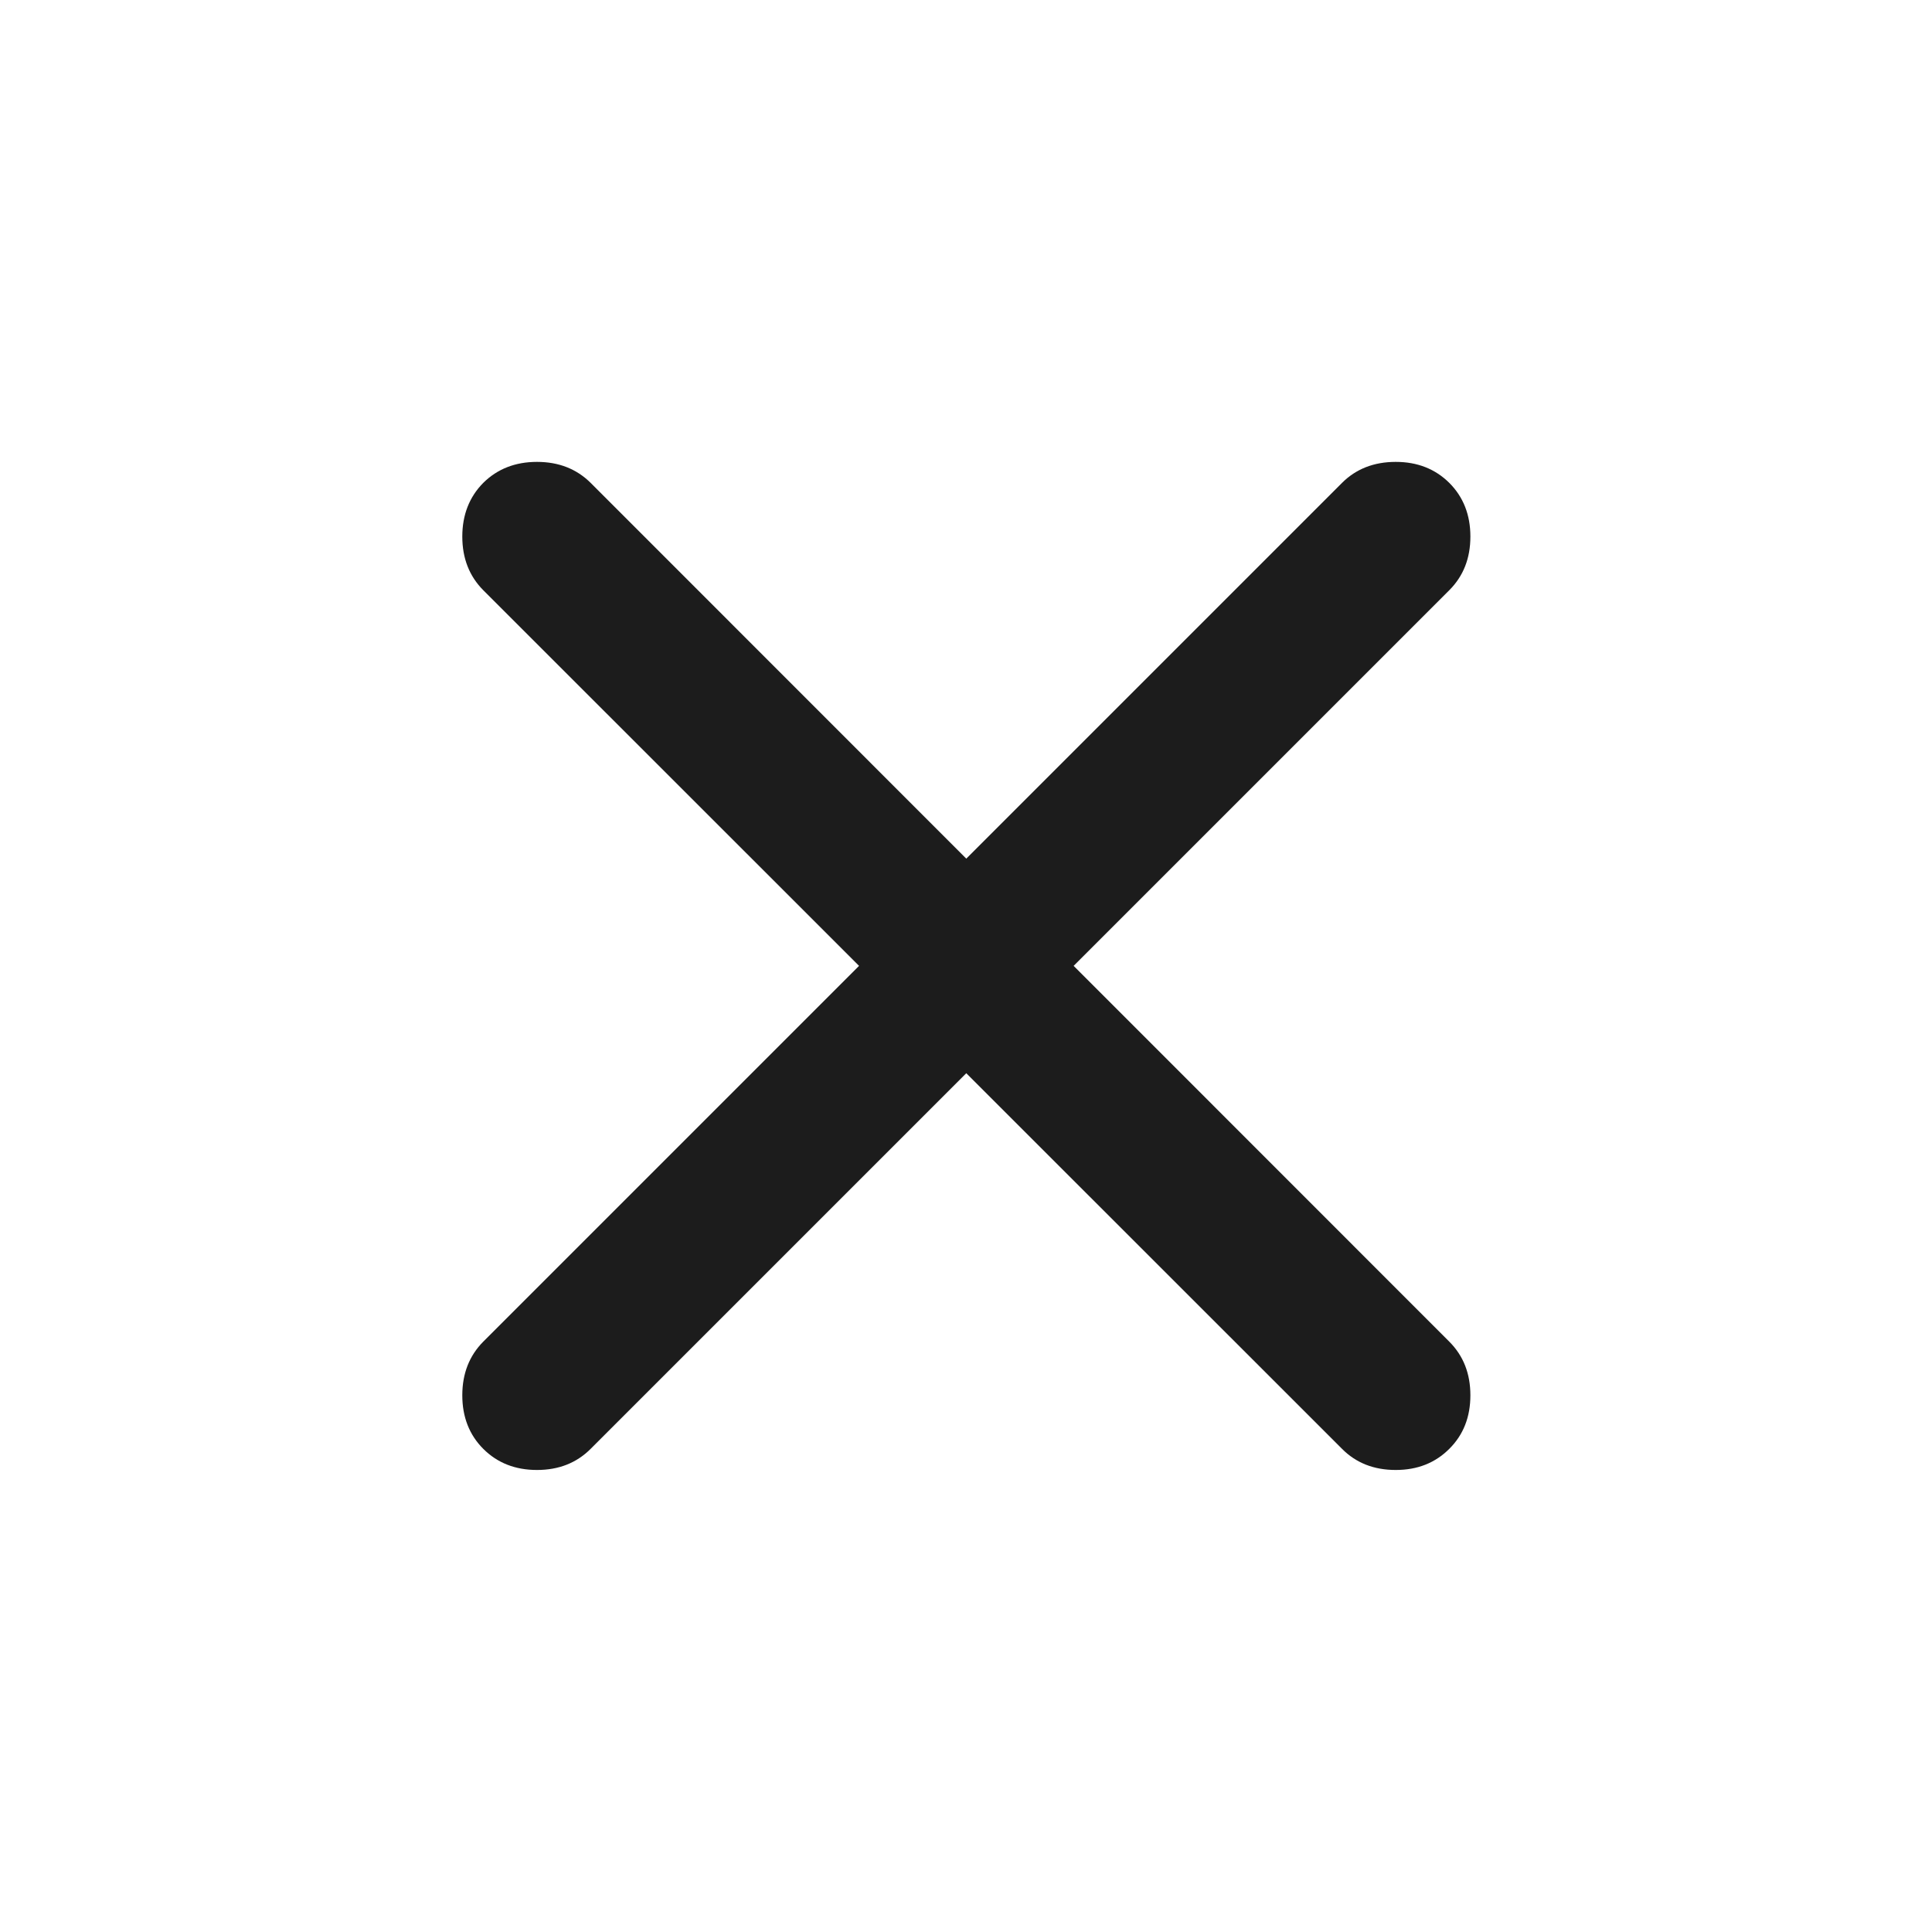
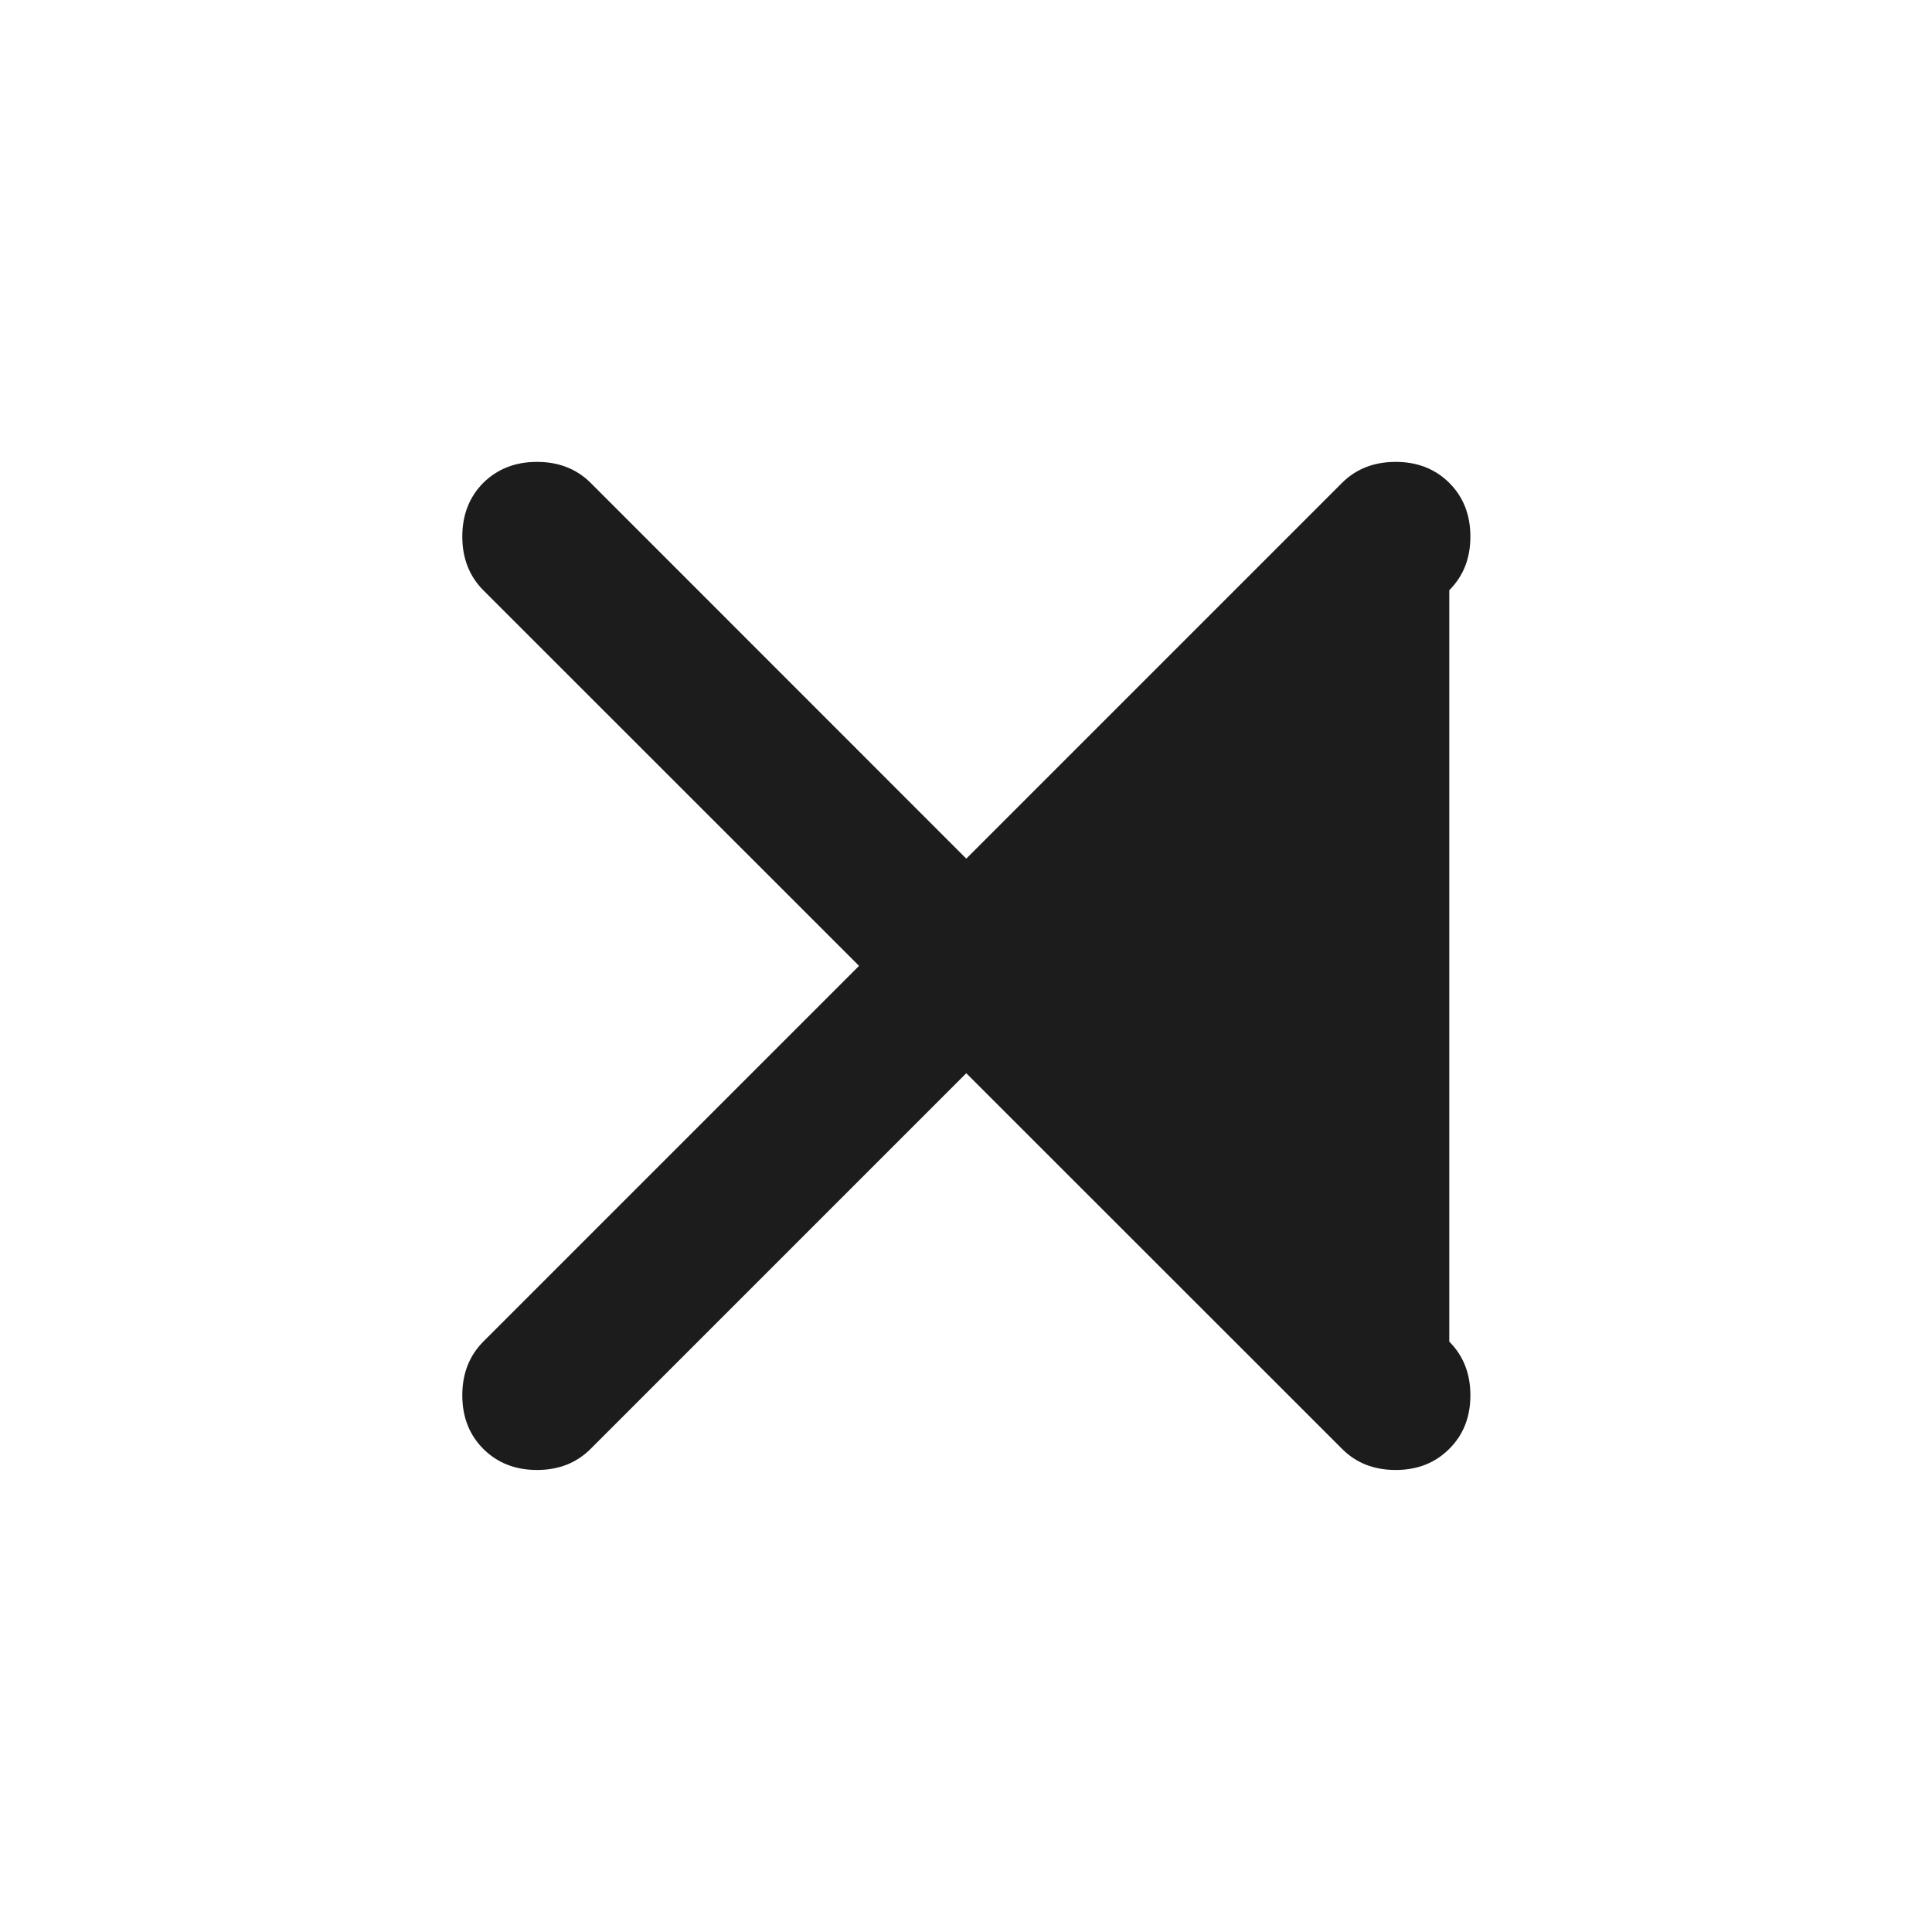
<svg xmlns="http://www.w3.org/2000/svg" width="14" height="14" viewBox="0 0 14 14" fill="none">
  <g id="close_24dp_E8EAED_FILL0_wght400_GRAD0_opsz24 1">
-     <path id="Vector" d="M7.002 7.777L4.28 10.499C4.178 10.601 4.049 10.652 3.891 10.652C3.734 10.652 3.604 10.601 3.502 10.499C3.401 10.398 3.35 10.268 3.35 10.111C3.35 9.953 3.401 9.824 3.502 9.722L6.225 6.999L3.502 4.277C3.401 4.175 3.35 4.046 3.35 3.888C3.35 3.731 3.401 3.601 3.502 3.499C3.604 3.398 3.734 3.347 3.891 3.347C4.049 3.347 4.178 3.398 4.28 3.499L7.002 6.222L9.725 3.499C9.826 3.398 9.956 3.347 10.114 3.347C10.271 3.347 10.4 3.398 10.502 3.499C10.604 3.601 10.655 3.731 10.655 3.888C10.655 4.046 10.604 4.175 10.502 4.277L7.78 6.999L10.502 9.722C10.604 9.824 10.655 9.953 10.655 10.111C10.655 10.268 10.604 10.398 10.502 10.499C10.4 10.601 10.271 10.652 10.114 10.652C9.956 10.652 9.826 10.601 9.725 10.499L7.002 7.777Z" fill="#1C1C1C" />
+     <path id="Vector" d="M7.002 7.777L4.28 10.499C4.178 10.601 4.049 10.652 3.891 10.652C3.734 10.652 3.604 10.601 3.502 10.499C3.401 10.398 3.35 10.268 3.35 10.111C3.35 9.953 3.401 9.824 3.502 9.722L6.225 6.999L3.502 4.277C3.401 4.175 3.35 4.046 3.35 3.888C3.35 3.731 3.401 3.601 3.502 3.499C3.604 3.398 3.734 3.347 3.891 3.347C4.049 3.347 4.178 3.398 4.28 3.499L7.002 6.222L9.725 3.499C9.826 3.398 9.956 3.347 10.114 3.347C10.271 3.347 10.4 3.398 10.502 3.499C10.604 3.601 10.655 3.731 10.655 3.888C10.655 4.046 10.604 4.175 10.502 4.277L10.502 9.722C10.604 9.824 10.655 9.953 10.655 10.111C10.655 10.268 10.604 10.398 10.502 10.499C10.4 10.601 10.271 10.652 10.114 10.652C9.956 10.652 9.826 10.601 9.725 10.499L7.002 7.777Z" fill="#1C1C1C" />
  </g>
</svg>